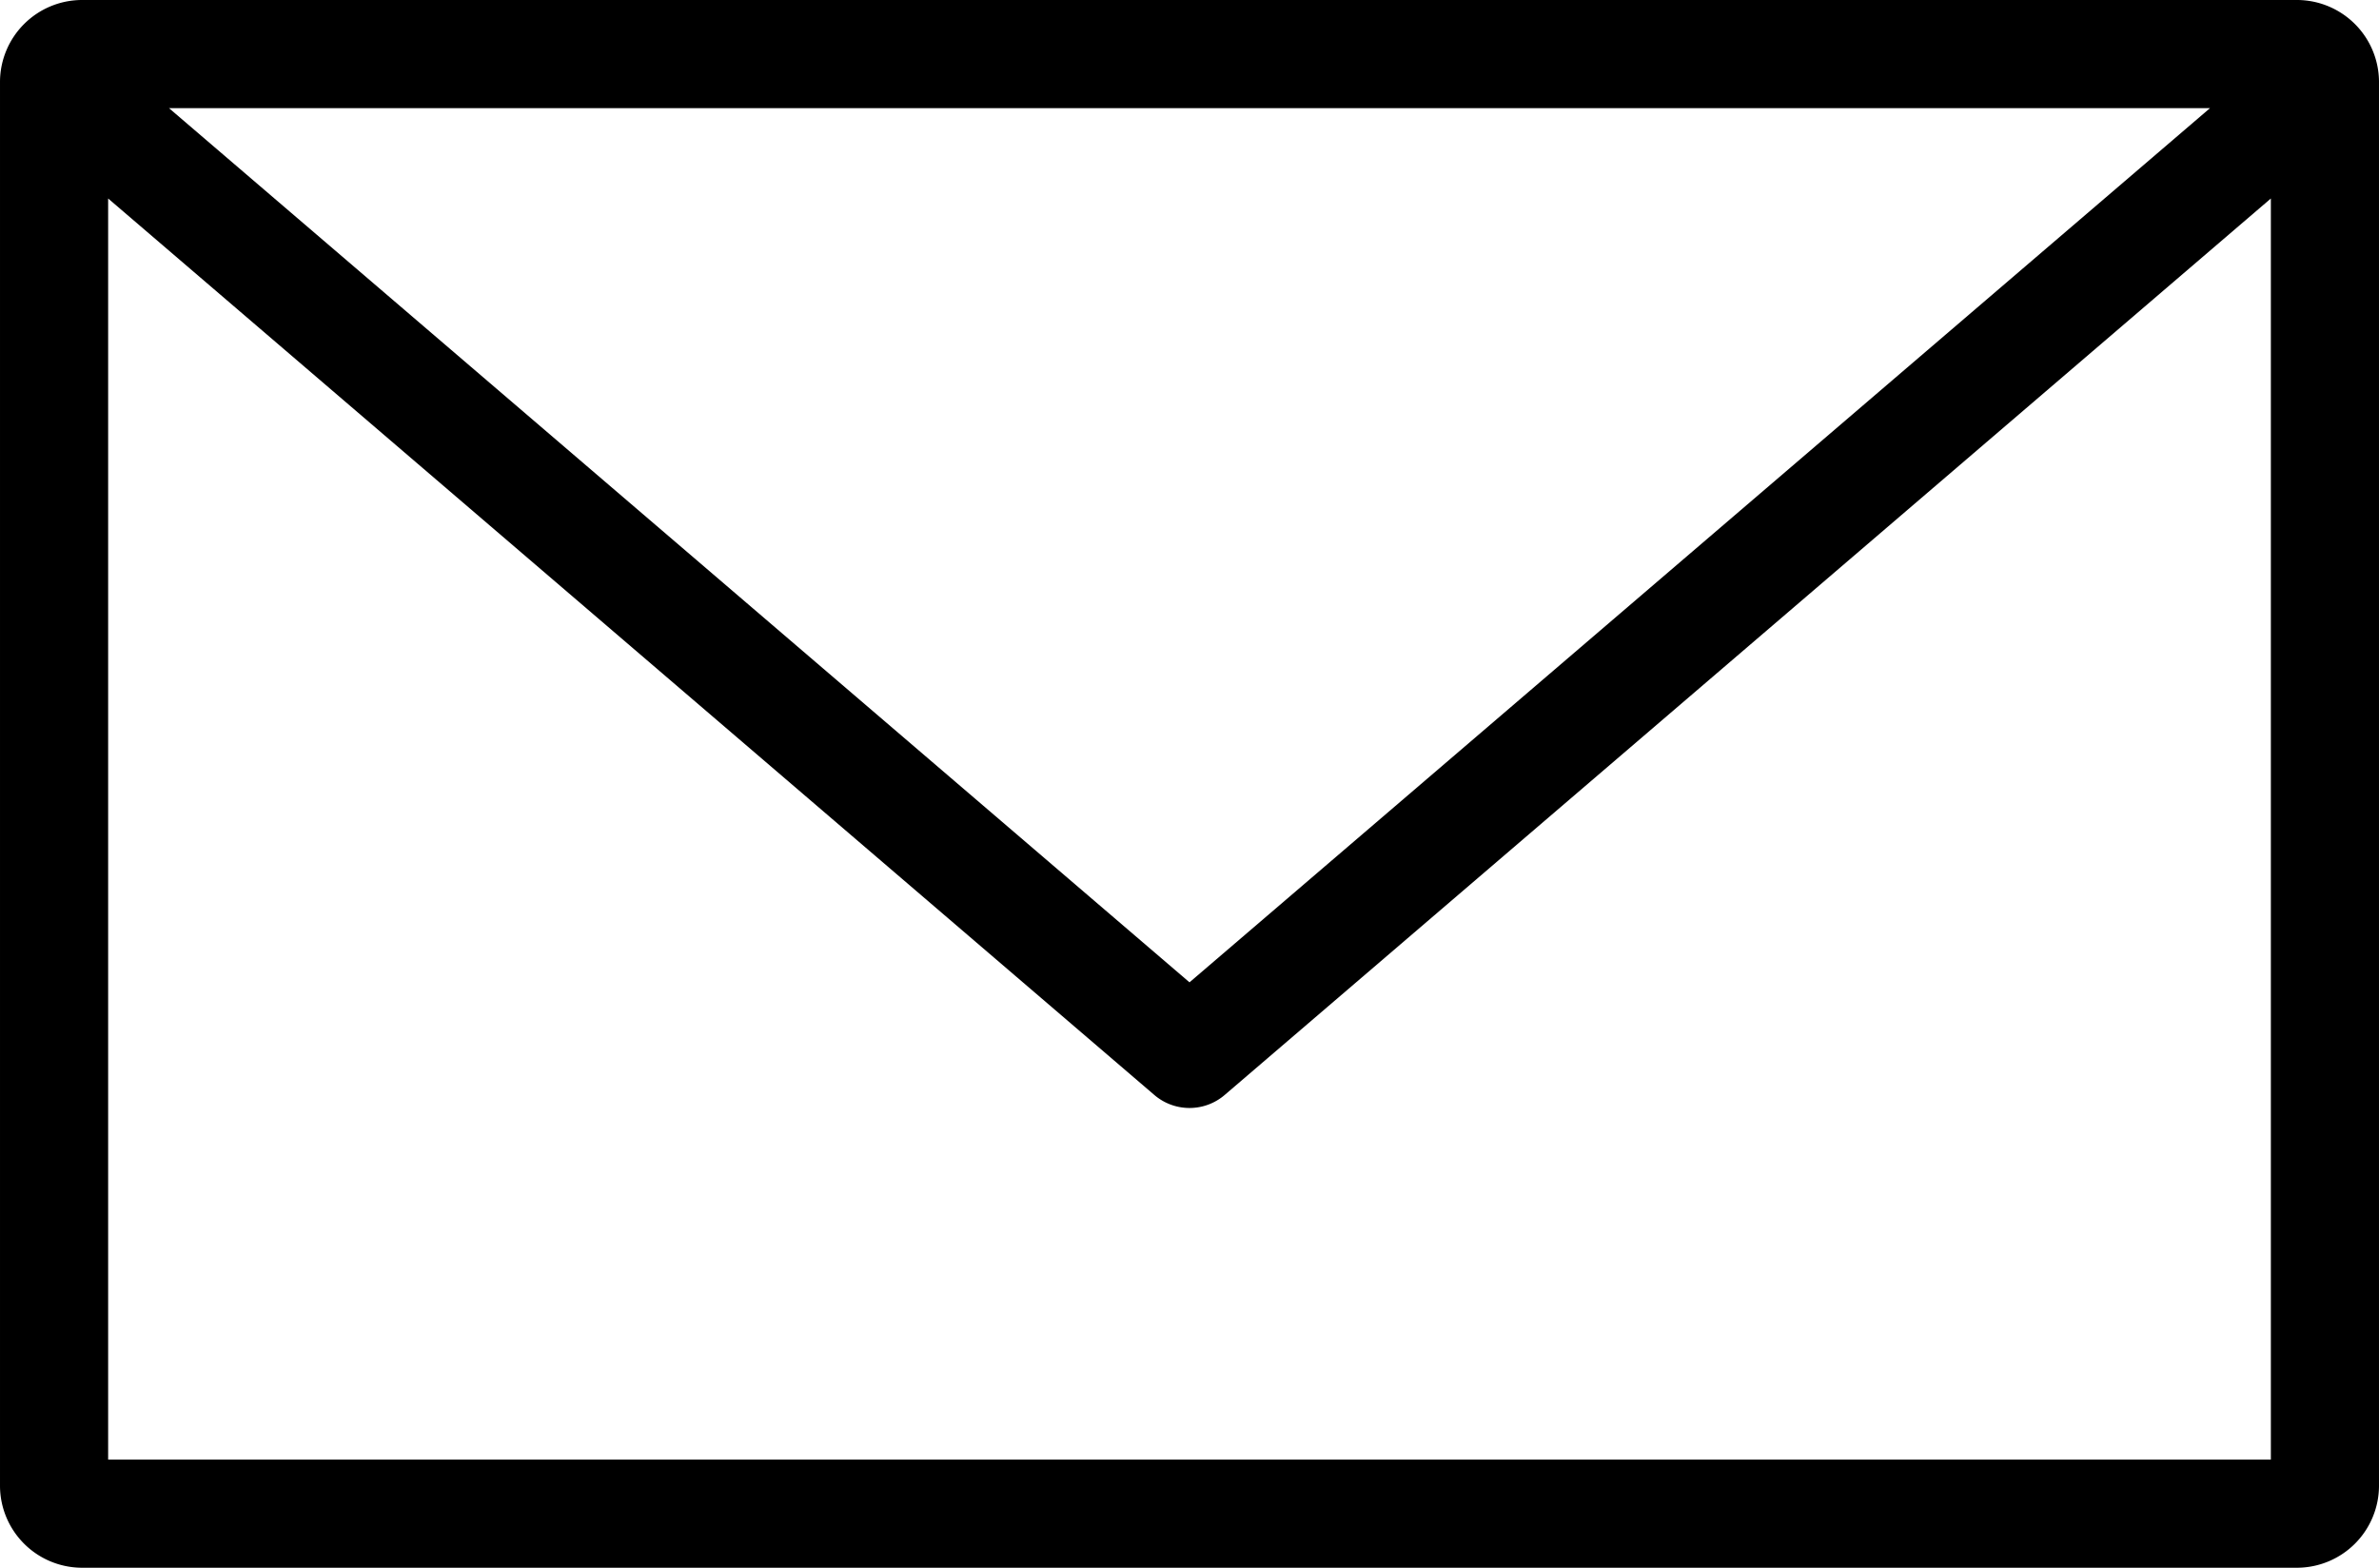
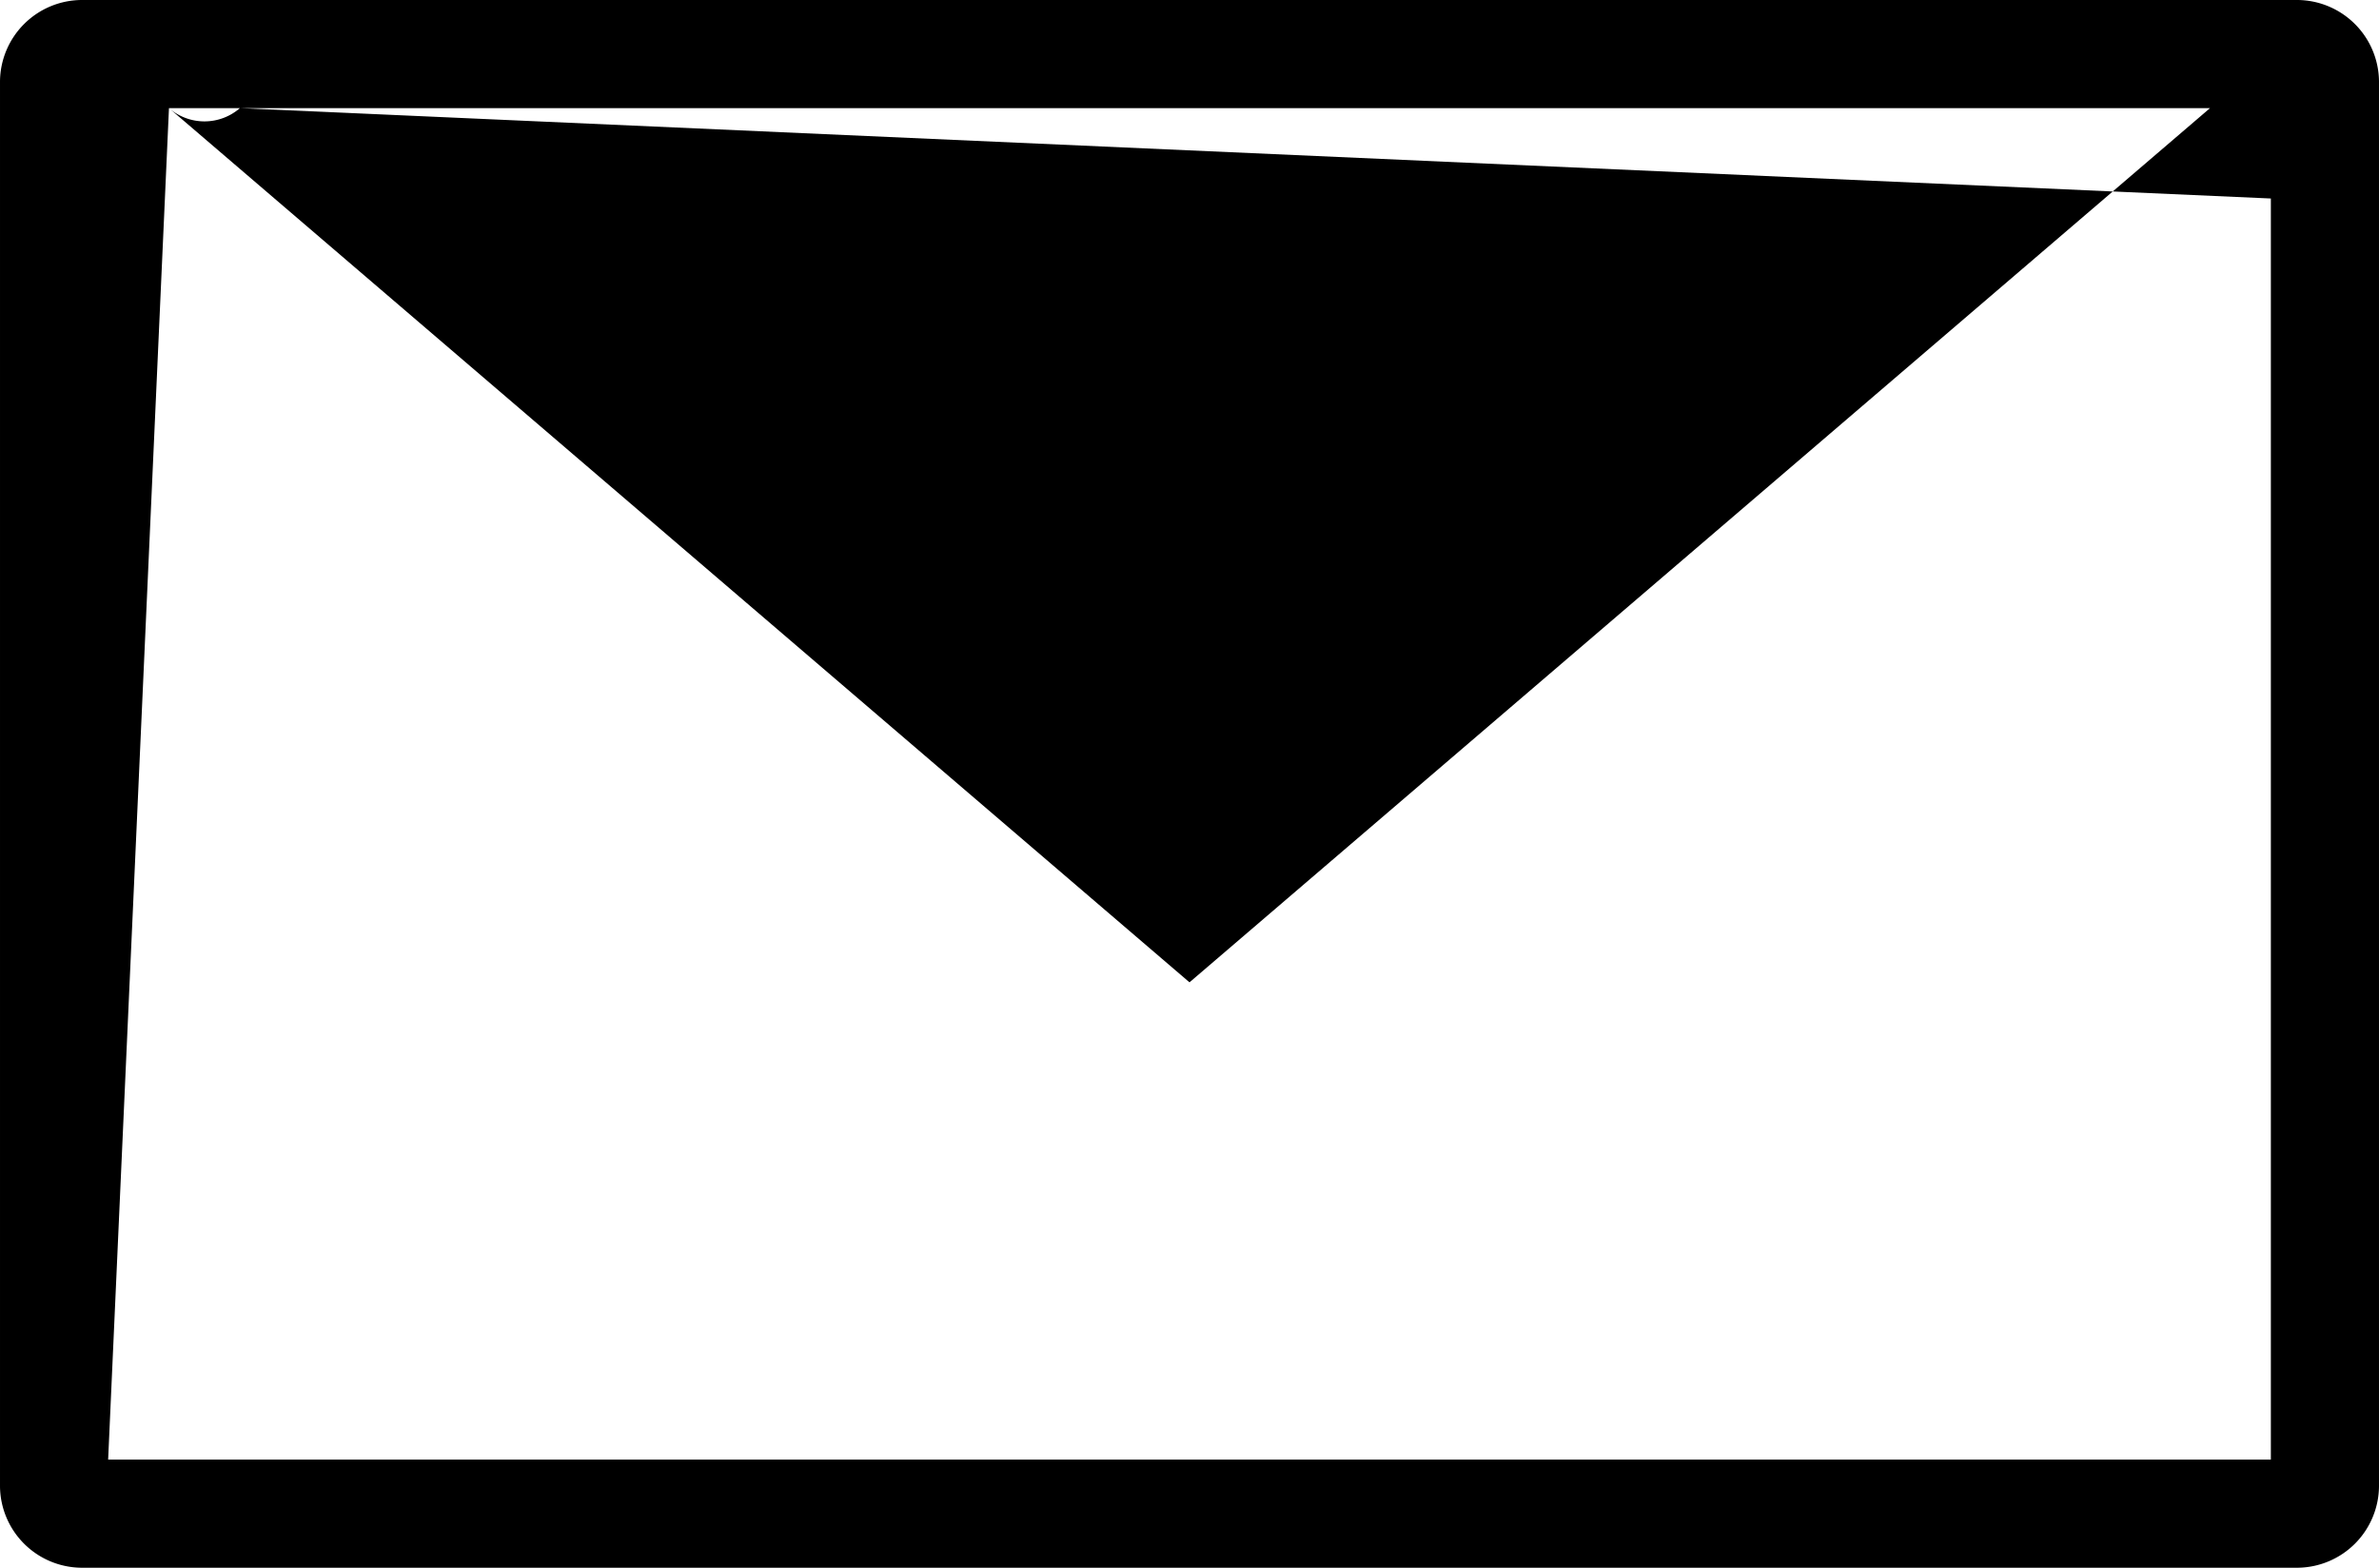
<svg xmlns="http://www.w3.org/2000/svg" width="492.802" height="324.802" viewBox="0 0 492.802 324.802">
-   <path id="Trazado_6" data-name="Trazado 6" d="M120.4,117.6a17.018,17.018,0,0,0-16.8,16.8V425.6a17.018,17.018,0,0,0,16.8,16.8H579.6a17.018,17.018,0,0,0,16.8-16.8V134.4a17.018,17.018,0,0,0-16.8-16.8ZM138.6,140H561.4L350,321.118,138.6,140ZM126,158.725,342.651,344.4a11.2,11.2,0,0,0,14.7,0L574,158.725v261.27H126Z" transform="translate(-103.599 -117.6)" />
+   <path id="Trazado_6" data-name="Trazado 6" d="M120.4,117.6a17.018,17.018,0,0,0-16.8,16.8V425.6a17.018,17.018,0,0,0,16.8,16.8H579.6a17.018,17.018,0,0,0,16.8-16.8V134.4a17.018,17.018,0,0,0-16.8-16.8ZM138.6,140H561.4L350,321.118,138.6,140Za11.2,11.2,0,0,0,14.7,0L574,158.725v261.27H126Z" transform="translate(-103.599 -117.6)" />
</svg>